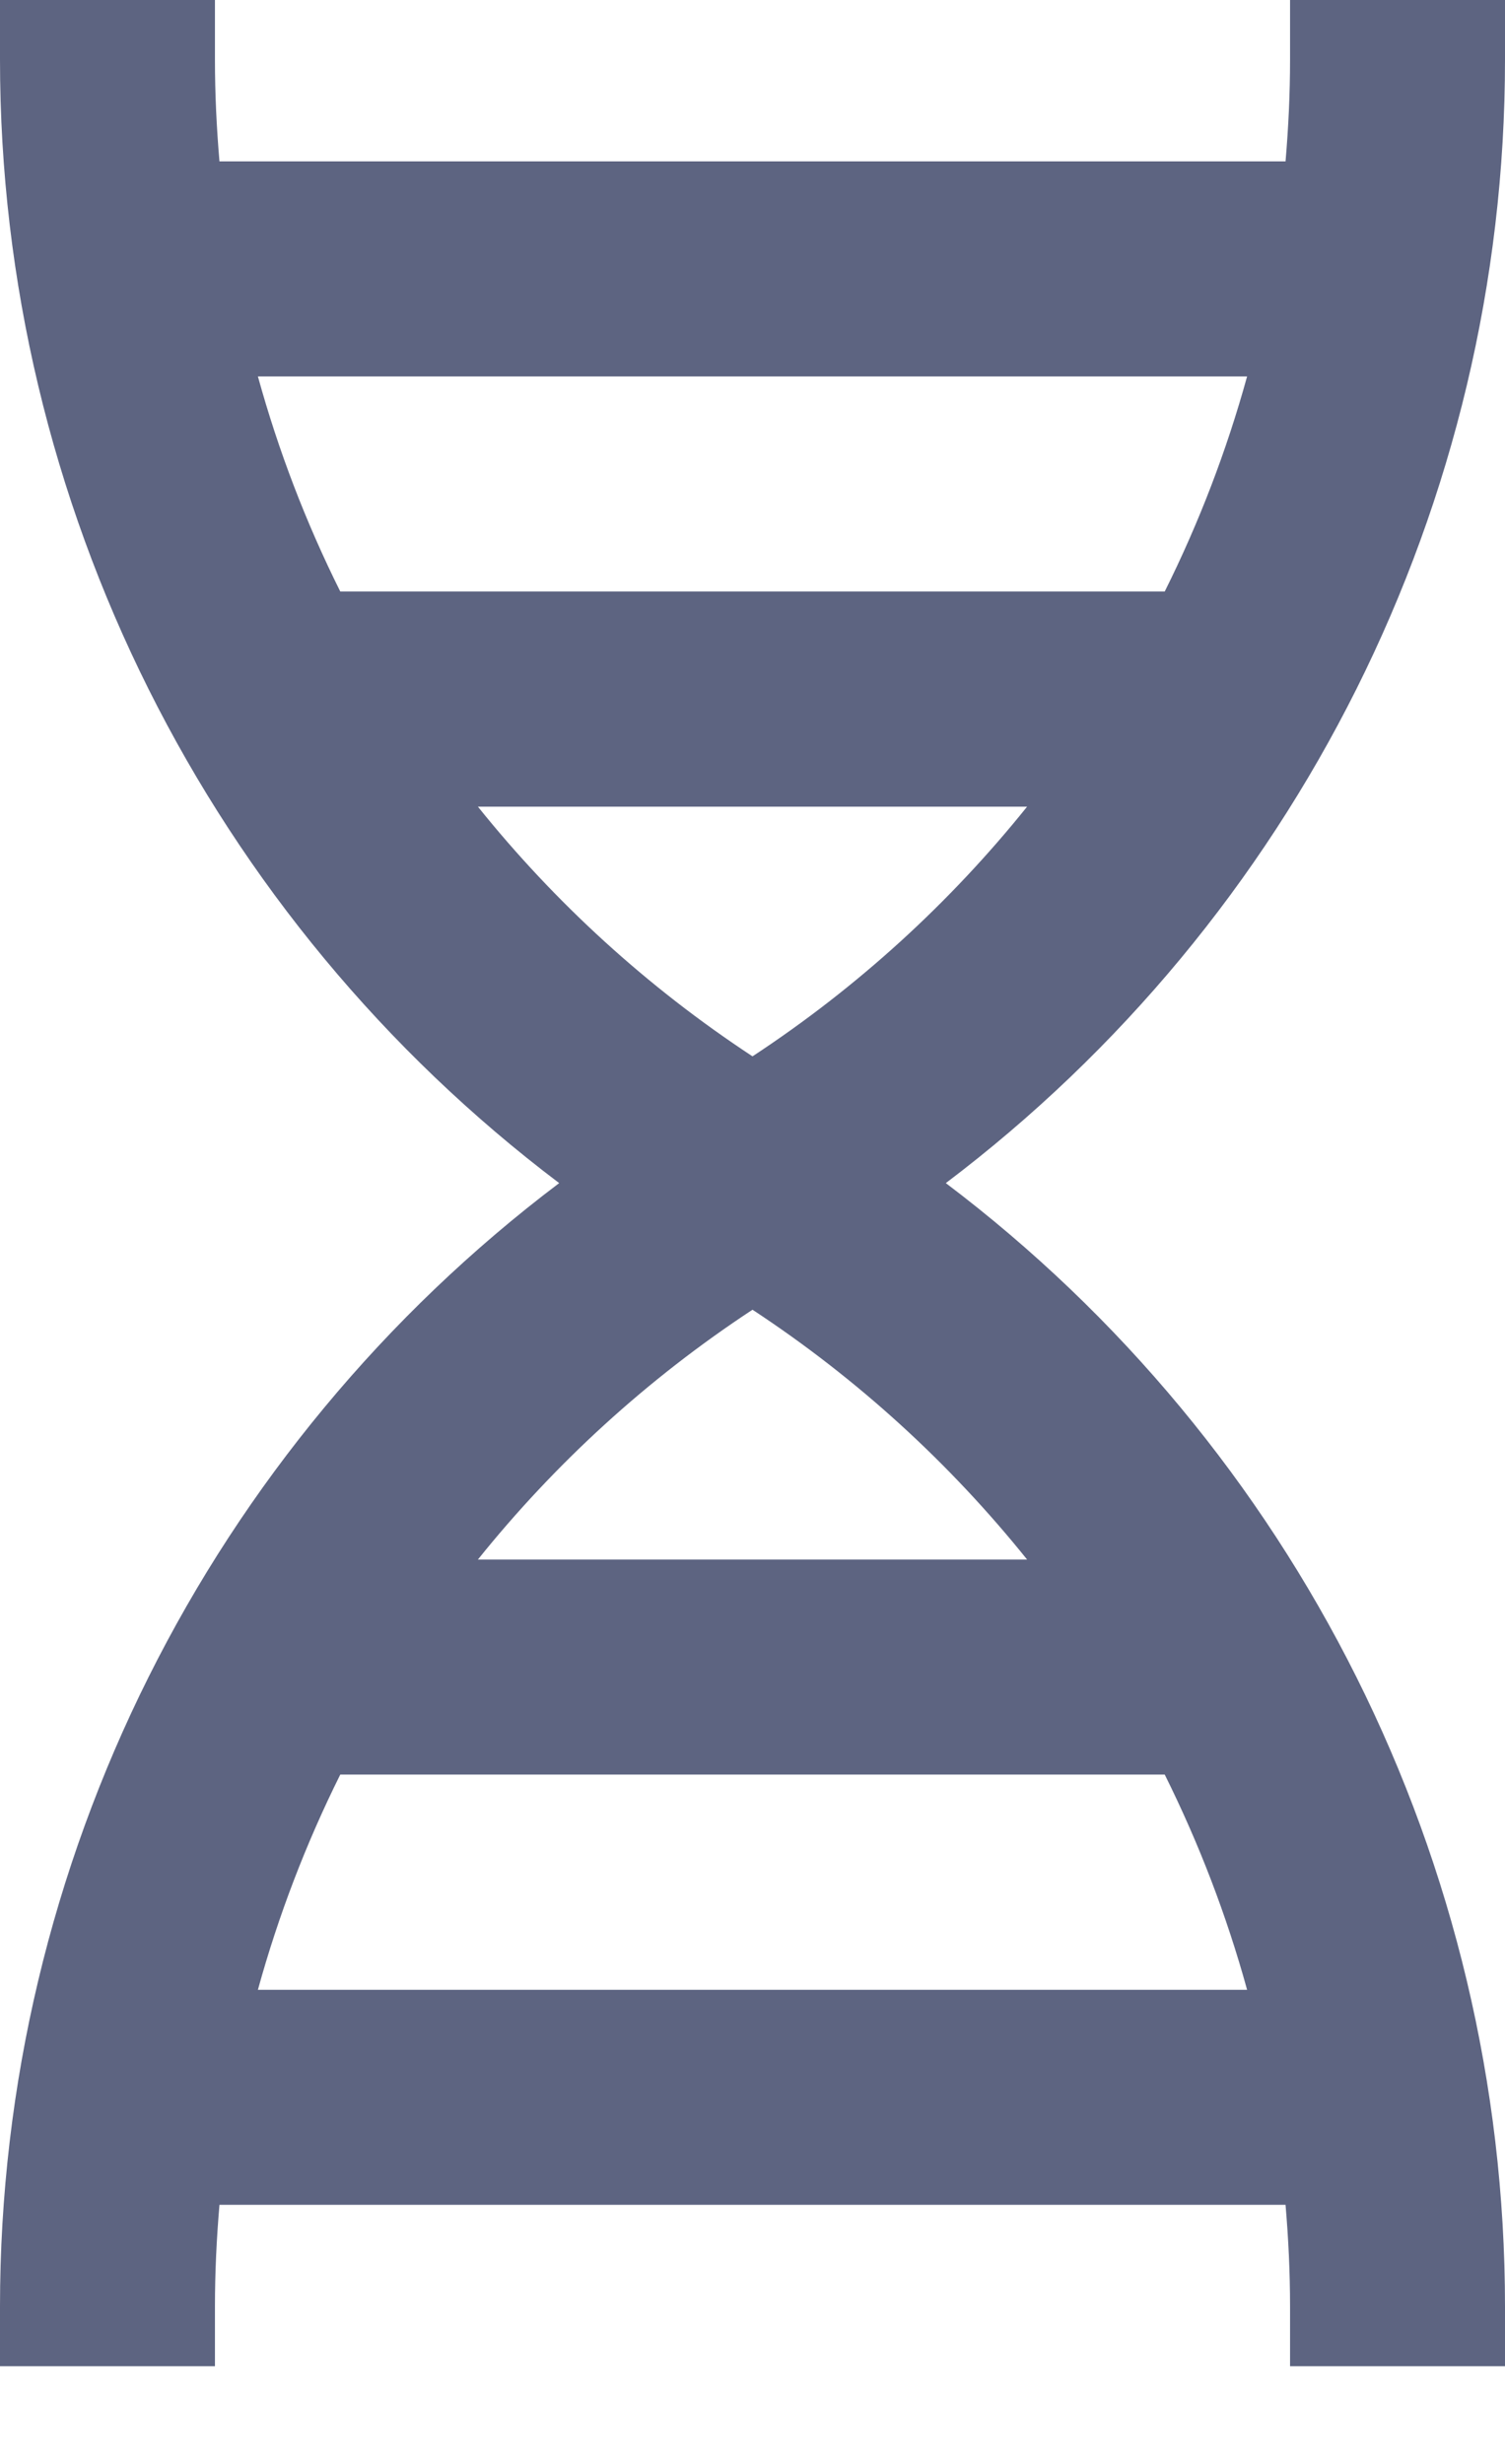
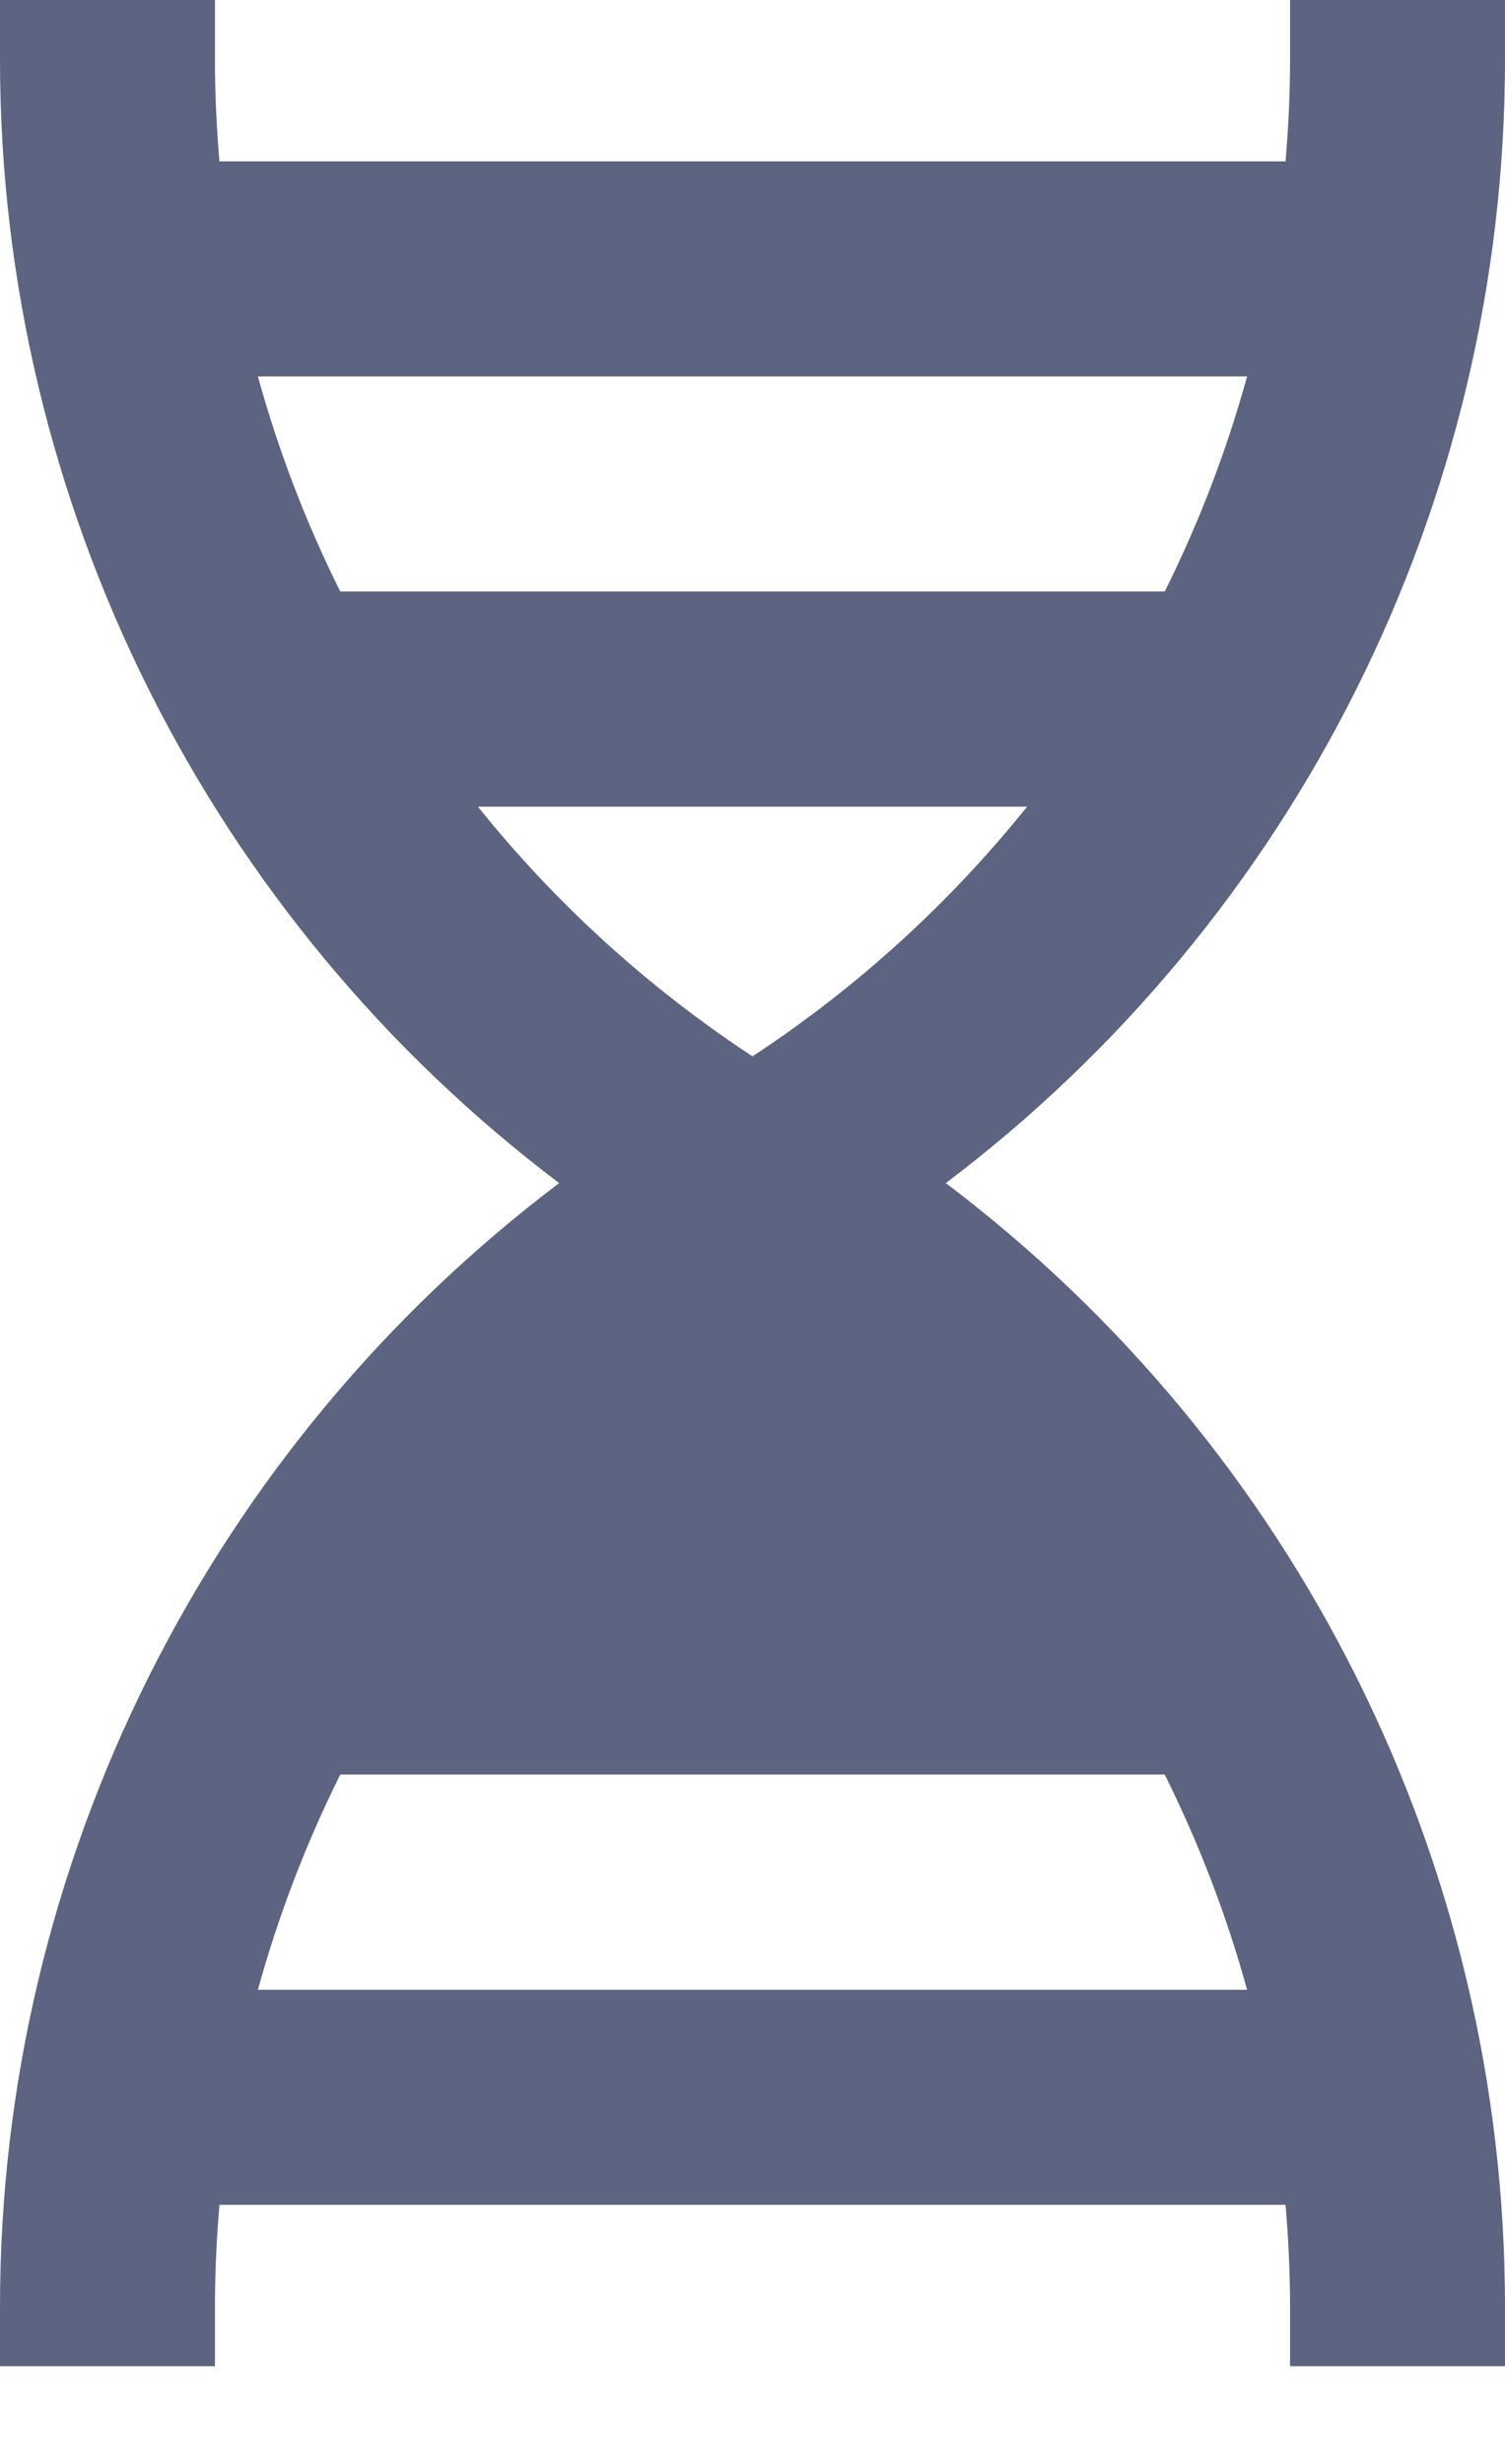
<svg xmlns="http://www.w3.org/2000/svg" width="11" height="18" viewBox="0 0 11 18" fill="none">
-   <path d="M1.571 0.435C1.571 0.685 1.583 0.933 1.604 1.179H9.396C9.417 0.933 9.429 0.685 9.429 0.435V0H11V0.435C11 3.683 9.467 6.713 6.913 8.643C9.467 10.572 11 13.602 11 16.851V17.286H9.429V16.851C9.429 16.601 9.417 16.353 9.396 16.107H1.604C1.583 16.353 1.571 16.601 1.571 16.851V17.286H0V16.851C0 13.603 1.532 10.572 4.087 8.643C1.532 6.713 0 3.683 0 0.435V0H1.571V0.435ZM2.487 12.964C2.237 13.466 2.035 13.992 1.885 14.536H9.115C8.965 13.992 8.763 13.466 8.513 12.964H2.487ZM5.5 9.568C4.73 10.074 4.056 10.692 3.493 11.393H7.507C6.944 10.692 6.27 10.074 5.5 9.568ZM3.493 5.893C4.056 6.594 4.73 7.211 5.5 7.717C6.27 7.211 6.944 6.594 7.507 5.893H3.493ZM1.885 2.75C2.035 3.294 2.237 3.82 2.487 4.321H8.513C8.763 3.82 8.965 3.294 9.115 2.75H1.885Z" fill="#5D6481" />
+   <path d="M1.571 0.435C1.571 0.685 1.583 0.933 1.604 1.179H9.396C9.417 0.933 9.429 0.685 9.429 0.435V0H11V0.435C11 3.683 9.467 6.713 6.913 8.643C9.467 10.572 11 13.602 11 16.851V17.286H9.429V16.851C9.429 16.601 9.417 16.353 9.396 16.107H1.604C1.583 16.353 1.571 16.601 1.571 16.851V17.286H0V16.851C0 13.603 1.532 10.572 4.087 8.643C1.532 6.713 0 3.683 0 0.435V0H1.571V0.435ZM2.487 12.964C2.237 13.466 2.035 13.992 1.885 14.536H9.115C8.965 13.992 8.763 13.466 8.513 12.964H2.487ZM5.5 9.568H7.507C6.944 10.692 6.27 10.074 5.5 9.568ZM3.493 5.893C4.056 6.594 4.73 7.211 5.5 7.717C6.27 7.211 6.944 6.594 7.507 5.893H3.493ZM1.885 2.75C2.035 3.294 2.237 3.82 2.487 4.321H8.513C8.763 3.82 8.965 3.294 9.115 2.75H1.885Z" fill="#5D6481" />
</svg>